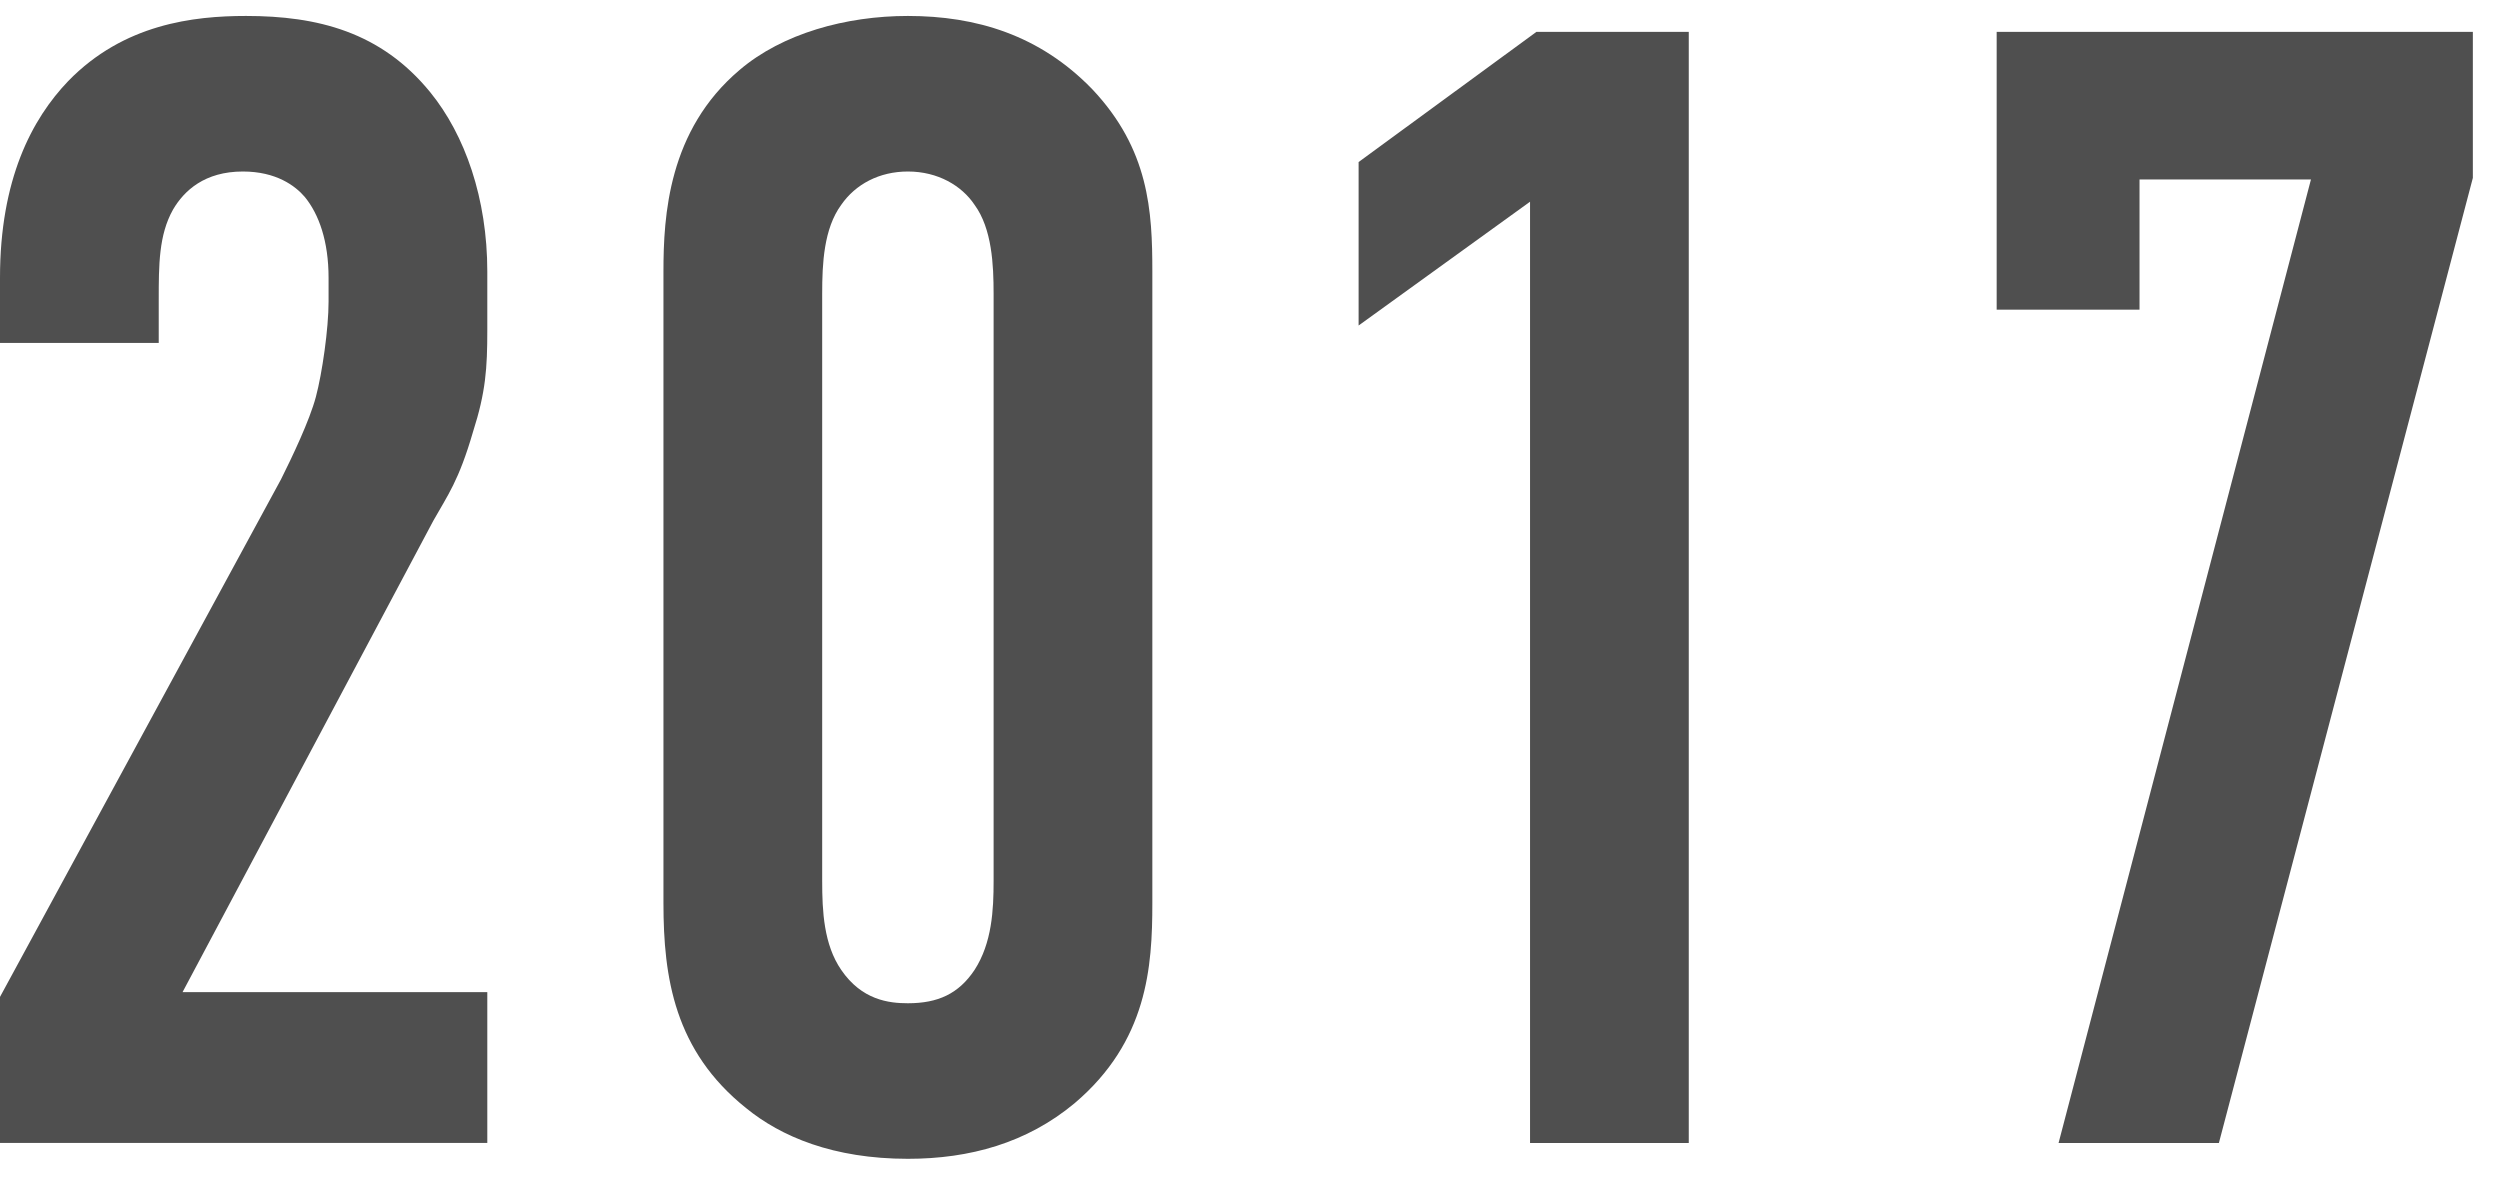
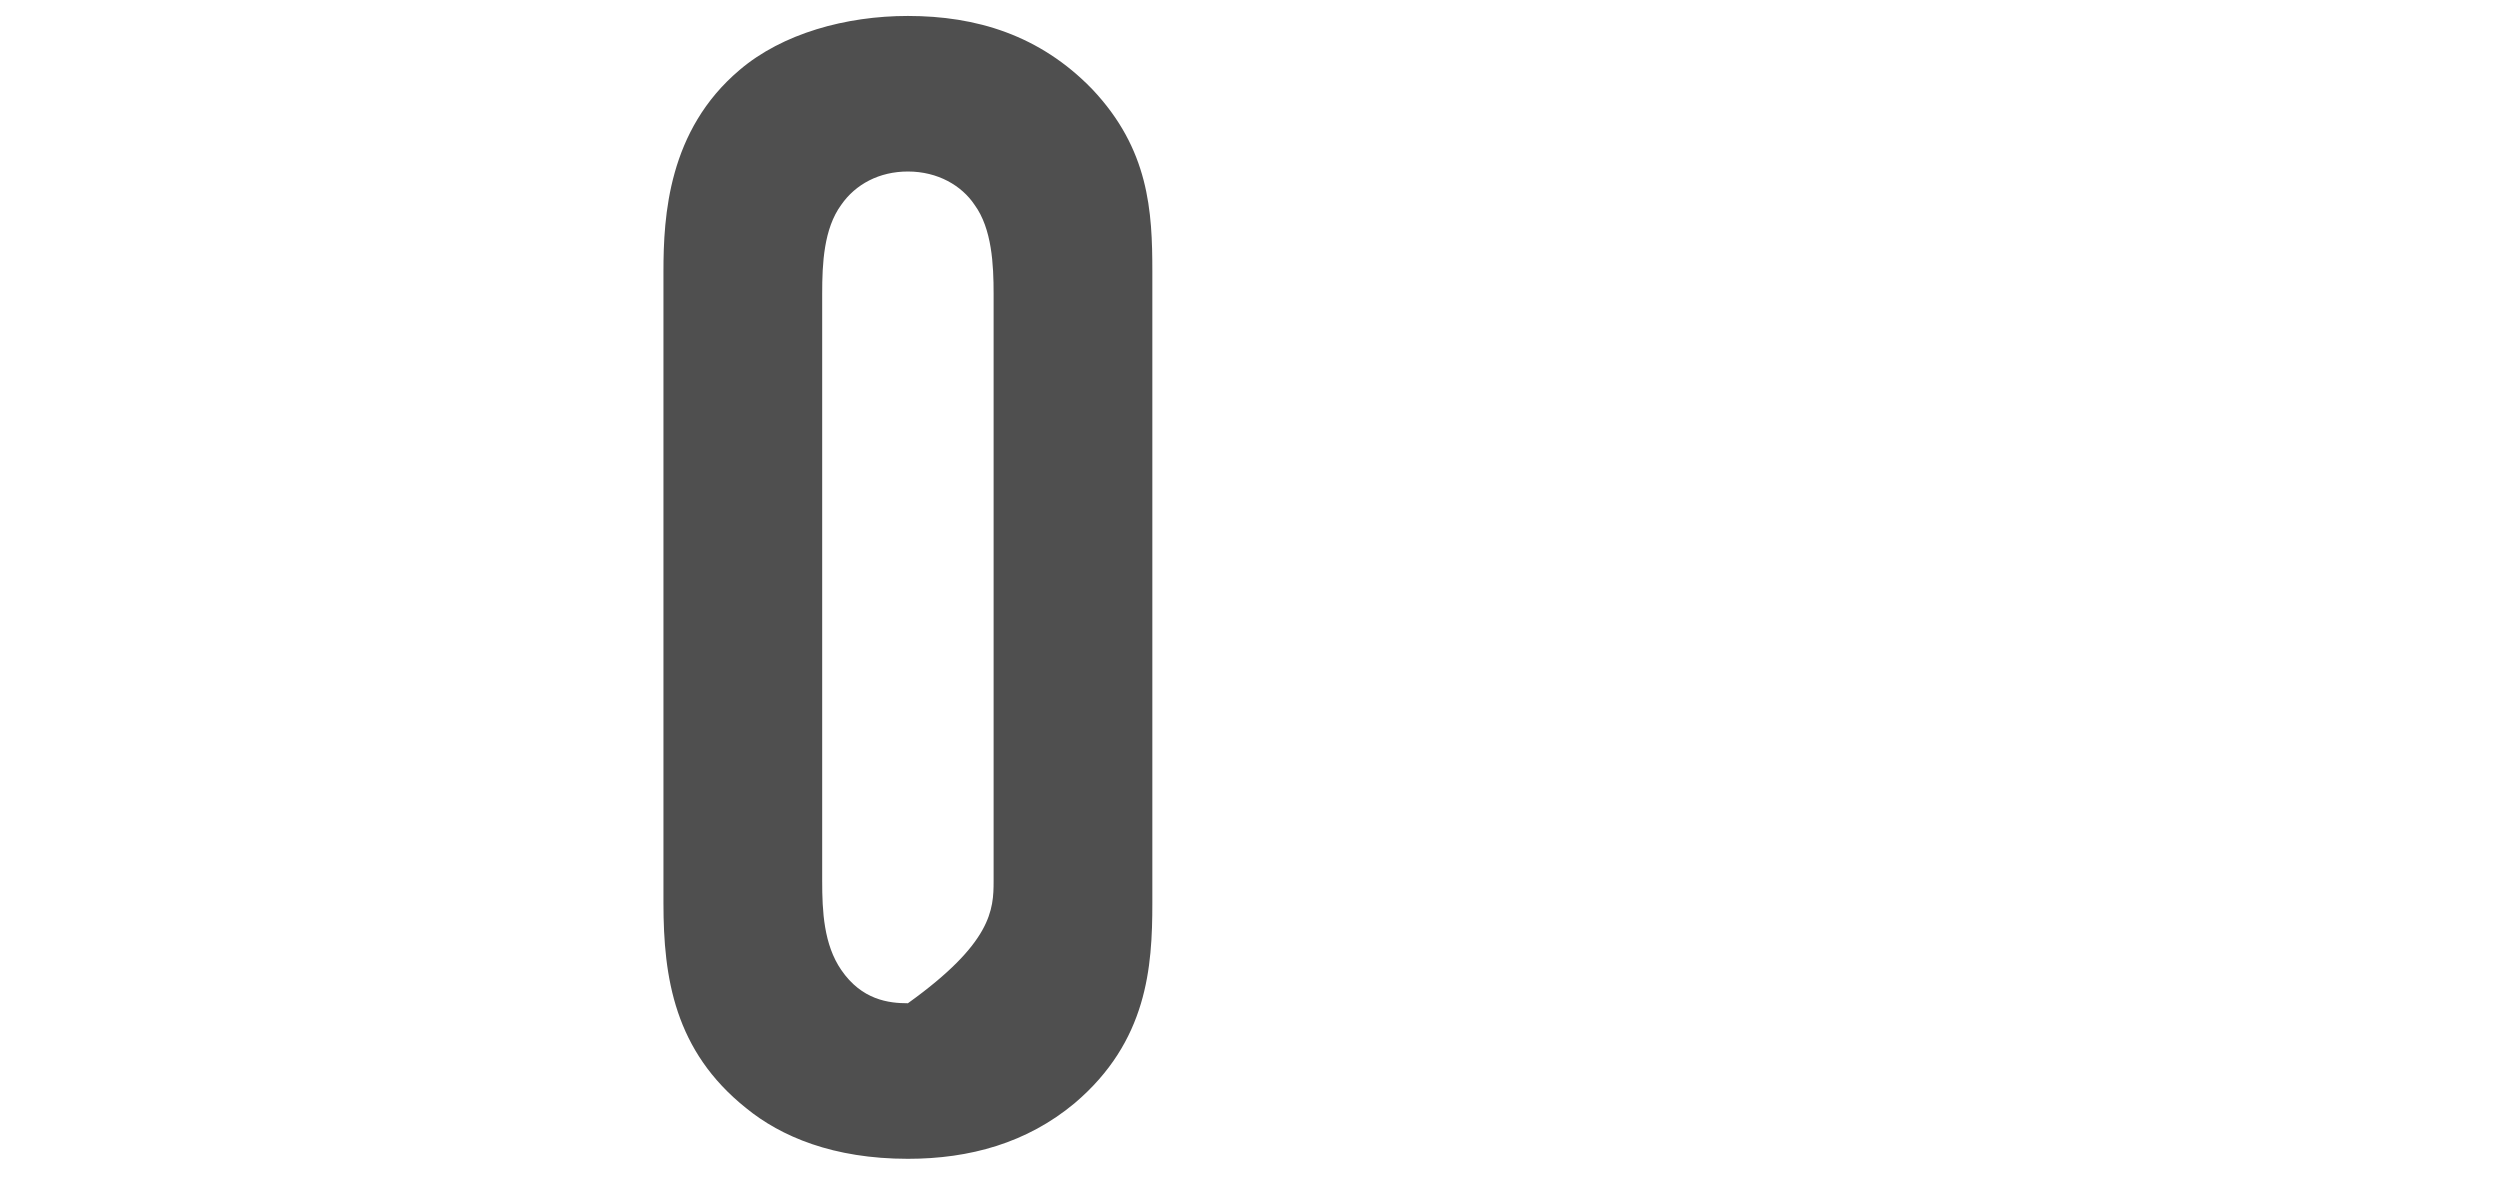
<svg xmlns="http://www.w3.org/2000/svg" width="63" height="30" viewBox="0 0 63 30" fill="none">
  <g clip-path="url(#clip0_461_7677)">
-     <path d="M50.316 0.803H62.316V4.483L55.916 28.803H51.876L58.236 4.523H53.916V7.803H50.316V0.803Z" fill="#4F4F4F" />
-     <path d="M38.557 28.803V5.083L34.237 8.203V4.083L38.718 0.803H42.557V28.803H38.557Z" fill="#4F4F4F" />
-     <path d="M16.719 22.762V6.842C16.719 5.442 16.839 3.282 18.639 1.762C19.719 0.842 21.319 0.402 22.879 0.402C24.599 0.402 26.199 0.882 27.519 2.242C28.959 3.762 29.039 5.322 29.039 6.842V22.762C29.039 24.362 28.919 26.242 27.079 27.802C25.879 28.802 24.439 29.202 22.879 29.202C20.999 29.202 19.679 28.642 18.799 27.922C16.999 26.482 16.719 24.642 16.719 22.762ZM25.039 22.202V7.402C25.039 6.682 24.999 5.762 24.559 5.162C24.239 4.682 23.639 4.322 22.879 4.322C22.159 4.322 21.559 4.642 21.199 5.162C20.759 5.762 20.719 6.642 20.719 7.402V22.202C20.719 22.962 20.759 23.802 21.199 24.442C21.719 25.202 22.399 25.282 22.879 25.282C23.639 25.282 24.159 25.042 24.559 24.442C24.999 23.762 25.039 22.922 25.039 22.202Z" fill="#4F4F4F" />
-     <path d="M0 8.642V7.002C0 4.522 0.8 3.002 1.72 2.042C3.12 0.602 4.88 0.402 6.2 0.402C8 0.402 9.6 0.802 10.84 2.322C11.72 3.402 12.28 5.002 12.28 6.842V8.322C12.28 9.282 12.24 9.882 11.92 10.882C11.56 12.122 11.28 12.482 10.92 13.122L4.6 25.002H12.28V28.802H0V25.122L7.08 12.082C7.36 11.522 7.8 10.602 7.96 10.002C8.12 9.402 8.28 8.282 8.28 7.602V7.002C8.28 6.082 8.04 5.402 7.68 4.962C7.44 4.682 6.96 4.322 6.12 4.322C5.16 4.322 4.64 4.802 4.36 5.282C4 5.922 4 6.682 4 7.562V8.642H0Z" fill="#4F4F4F" />
+     <path d="M16.719 22.762V6.842C16.719 5.442 16.839 3.282 18.639 1.762C19.719 0.842 21.319 0.402 22.879 0.402C24.599 0.402 26.199 0.882 27.519 2.242C28.959 3.762 29.039 5.322 29.039 6.842V22.762C29.039 24.362 28.919 26.242 27.079 27.802C25.879 28.802 24.439 29.202 22.879 29.202C20.999 29.202 19.679 28.642 18.799 27.922C16.999 26.482 16.719 24.642 16.719 22.762ZM25.039 22.202V7.402C25.039 6.682 24.999 5.762 24.559 5.162C24.239 4.682 23.639 4.322 22.879 4.322C22.159 4.322 21.559 4.642 21.199 5.162C20.759 5.762 20.719 6.642 20.719 7.402V22.202C20.719 22.962 20.759 23.802 21.199 24.442C21.719 25.202 22.399 25.282 22.879 25.282C24.999 23.762 25.039 22.922 25.039 22.202Z" fill="#4F4F4F" />
  </g>
  <defs>
    <clipPath id="clip0_461_7677">
      <rect width="63" height="30" fill="white" />
    </clipPath>
  </defs>
</svg>